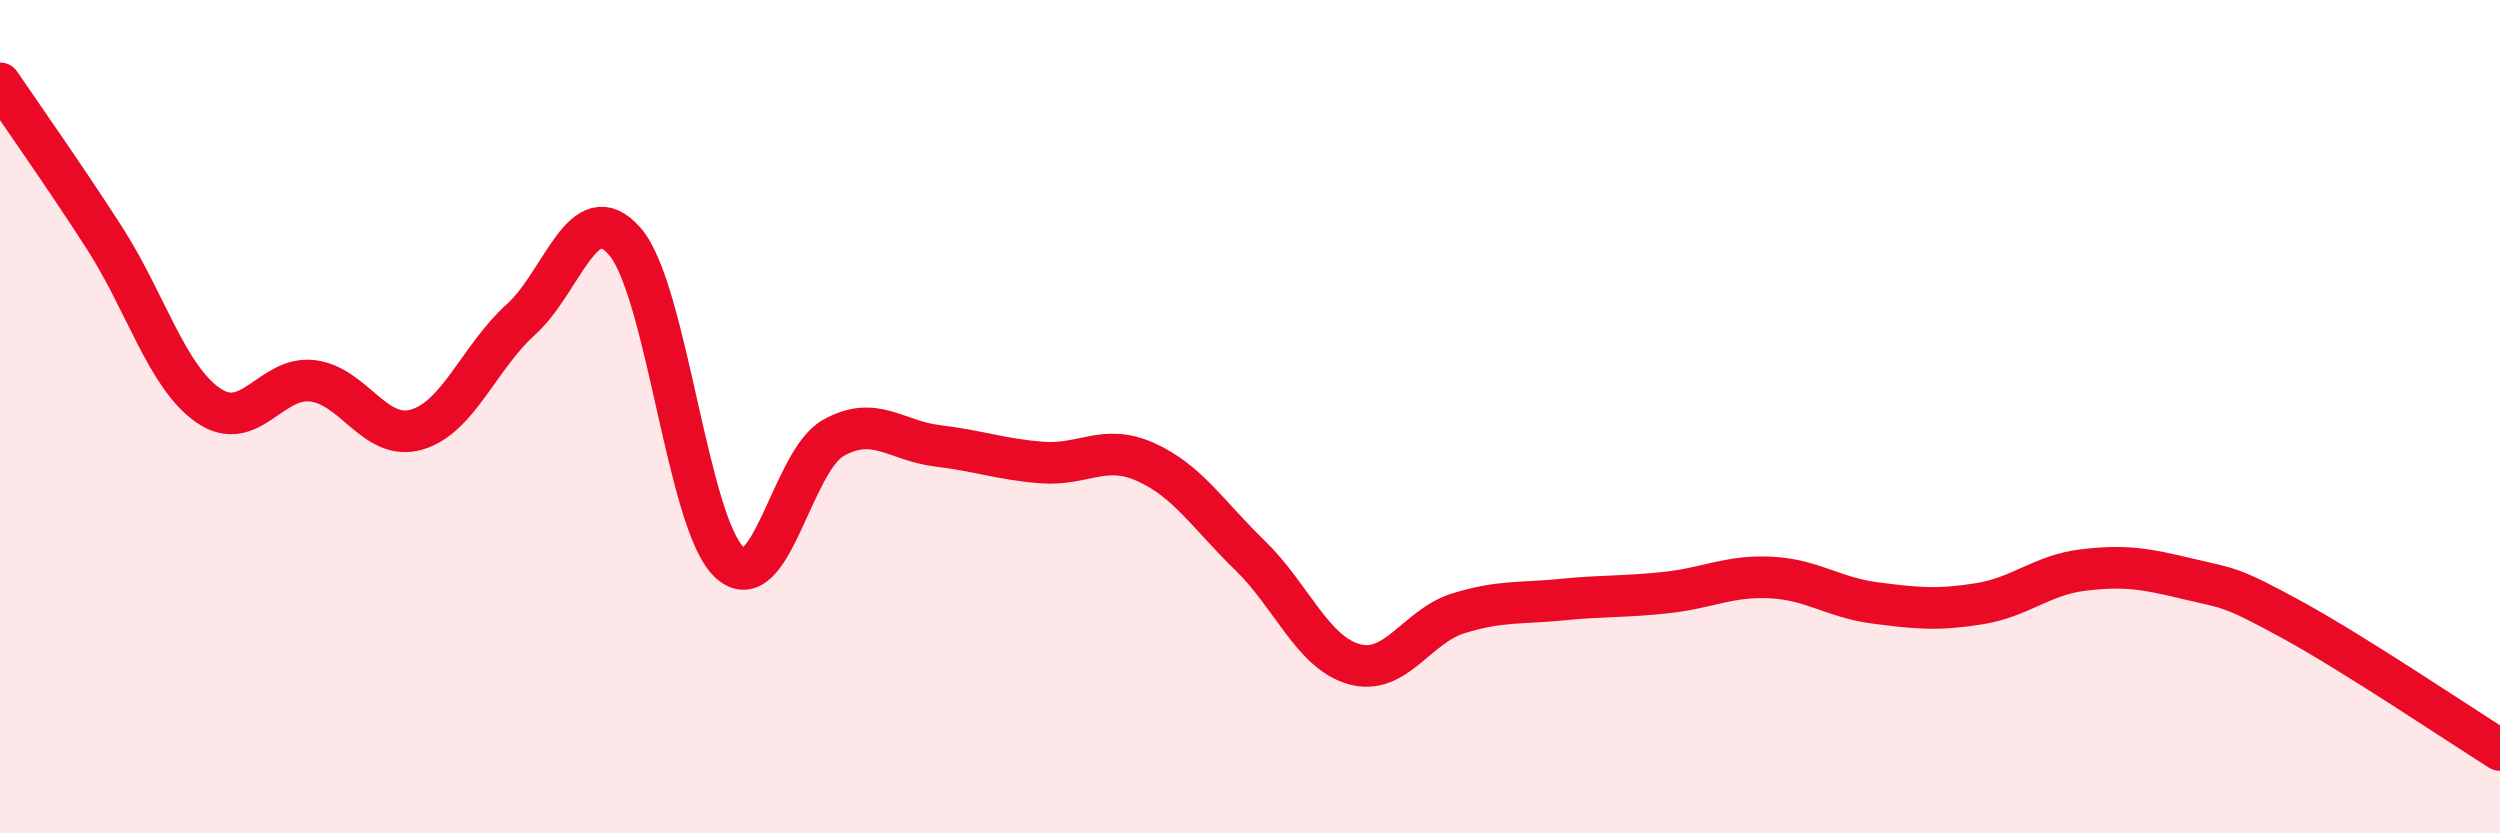
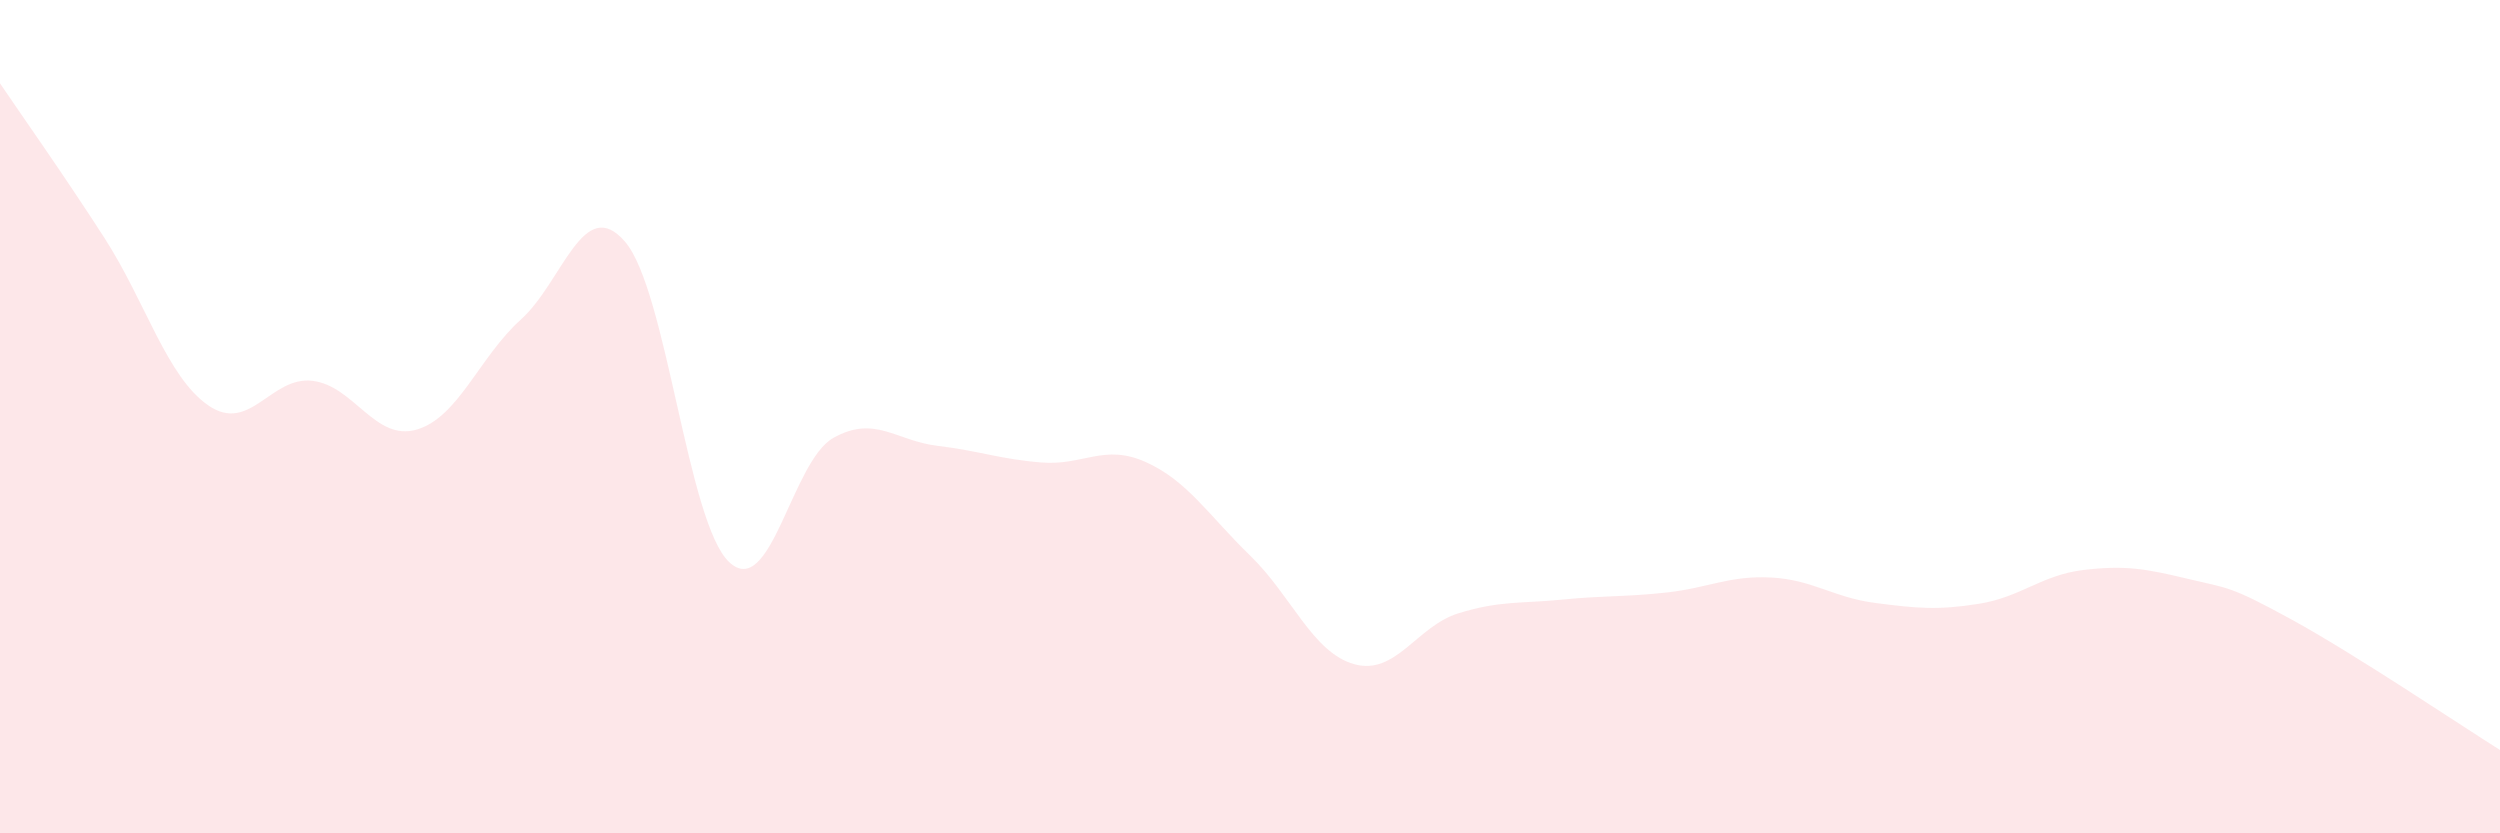
<svg xmlns="http://www.w3.org/2000/svg" width="60" height="20" viewBox="0 0 60 20">
  <path d="M 0,2 C 0.5,2.74 1.5,4.15 2.5,5.7 C 3.5,7.25 4,9.04 5,9.73 C 6,10.42 6.5,9.02 7.5,9.14 C 8.5,9.26 9,10.6 10,10.31 C 11,10.02 11.5,8.57 12.5,7.67 C 13.5,6.77 14,4.64 15,5.8 C 16,6.96 16.5,12.55 17.5,13.49 C 18.5,14.43 19,11.07 20,10.51 C 21,9.95 21.5,10.58 22.5,10.7 C 23.5,10.82 24,11.02 25,11.1 C 26,11.18 26.5,10.64 27.5,11.09 C 28.5,11.54 29,12.36 30,13.33 C 31,14.3 31.5,15.66 32.5,15.94 C 33.5,16.22 34,15.03 35,14.72 C 36,14.41 36.5,14.49 37.5,14.39 C 38.5,14.29 39,14.33 40,14.22 C 41,14.11 41.5,13.81 42.5,13.86 C 43.5,13.91 44,14.34 45,14.47 C 46,14.6 46.5,14.65 47.5,14.49 C 48.5,14.33 49,13.8 50,13.68 C 51,13.56 51.5,13.65 52.5,13.89 C 53.5,14.13 53.5,14.05 55,14.87 C 56.5,15.69 59,17.37 60,18L60 20L0 20Z" fill="#EB0A25" opacity="0.1" stroke-linecap="round" stroke-linejoin="round" />
-   <path d="M 0,2 C 0.5,2.74 1.5,4.15 2.5,5.7 C 3.5,7.25 4,9.04 5,9.73 C 6,10.42 6.5,9.02 7.5,9.14 C 8.5,9.26 9,10.6 10,10.31 C 11,10.02 11.5,8.57 12.5,7.67 C 13.5,6.77 14,4.64 15,5.8 C 16,6.96 16.5,12.55 17.5,13.49 C 18.5,14.43 19,11.07 20,10.51 C 21,9.95 21.5,10.58 22.5,10.7 C 23.5,10.82 24,11.02 25,11.1 C 26,11.18 26.5,10.64 27.5,11.09 C 28.5,11.54 29,12.36 30,13.33 C 31,14.3 31.5,15.66 32.5,15.94 C 33.5,16.22 34,15.03 35,14.72 C 36,14.41 36.5,14.49 37.5,14.39 C 38.5,14.29 39,14.33 40,14.22 C 41,14.11 41.5,13.81 42.5,13.86 C 43.5,13.91 44,14.34 45,14.47 C 46,14.6 46.5,14.65 47.5,14.49 C 48.5,14.33 49,13.8 50,13.68 C 51,13.56 51.5,13.65 52.5,13.89 C 53.5,14.13 53.5,14.05 55,14.87 C 56.5,15.69 59,17.37 60,18" stroke="#EB0A25" stroke-width="1" fill="none" stroke-linecap="round" stroke-linejoin="round" />
</svg>